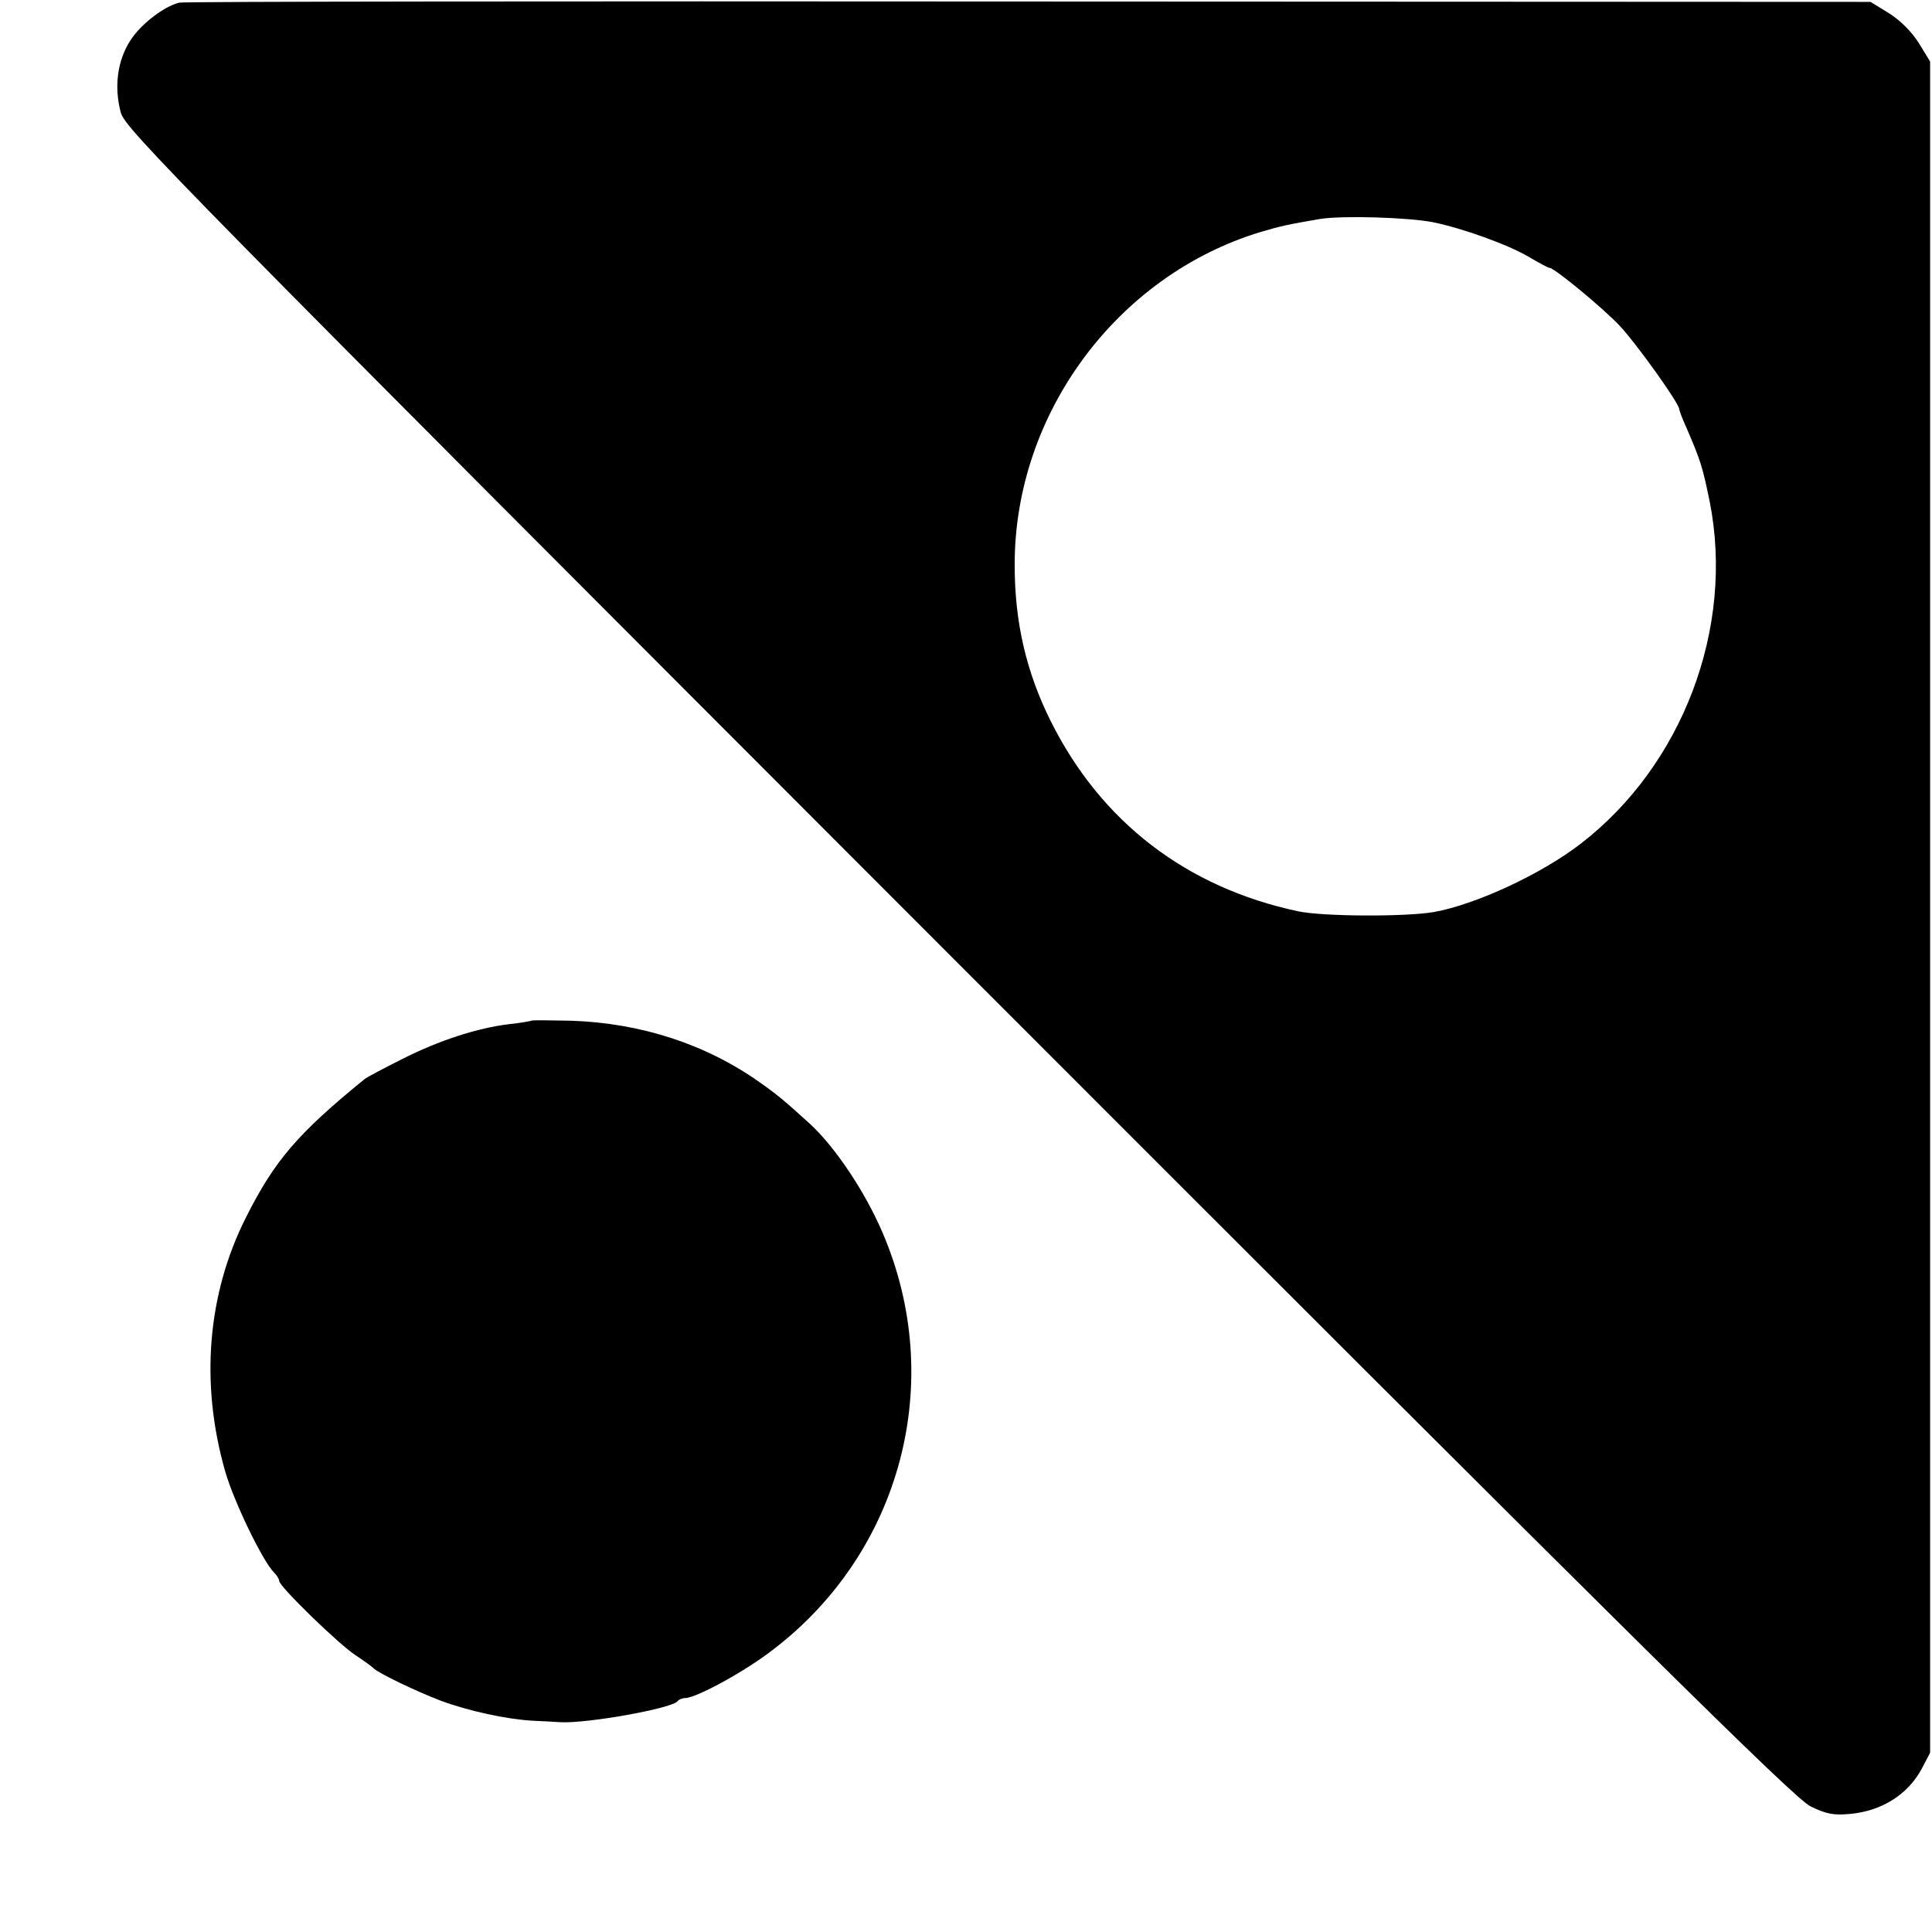
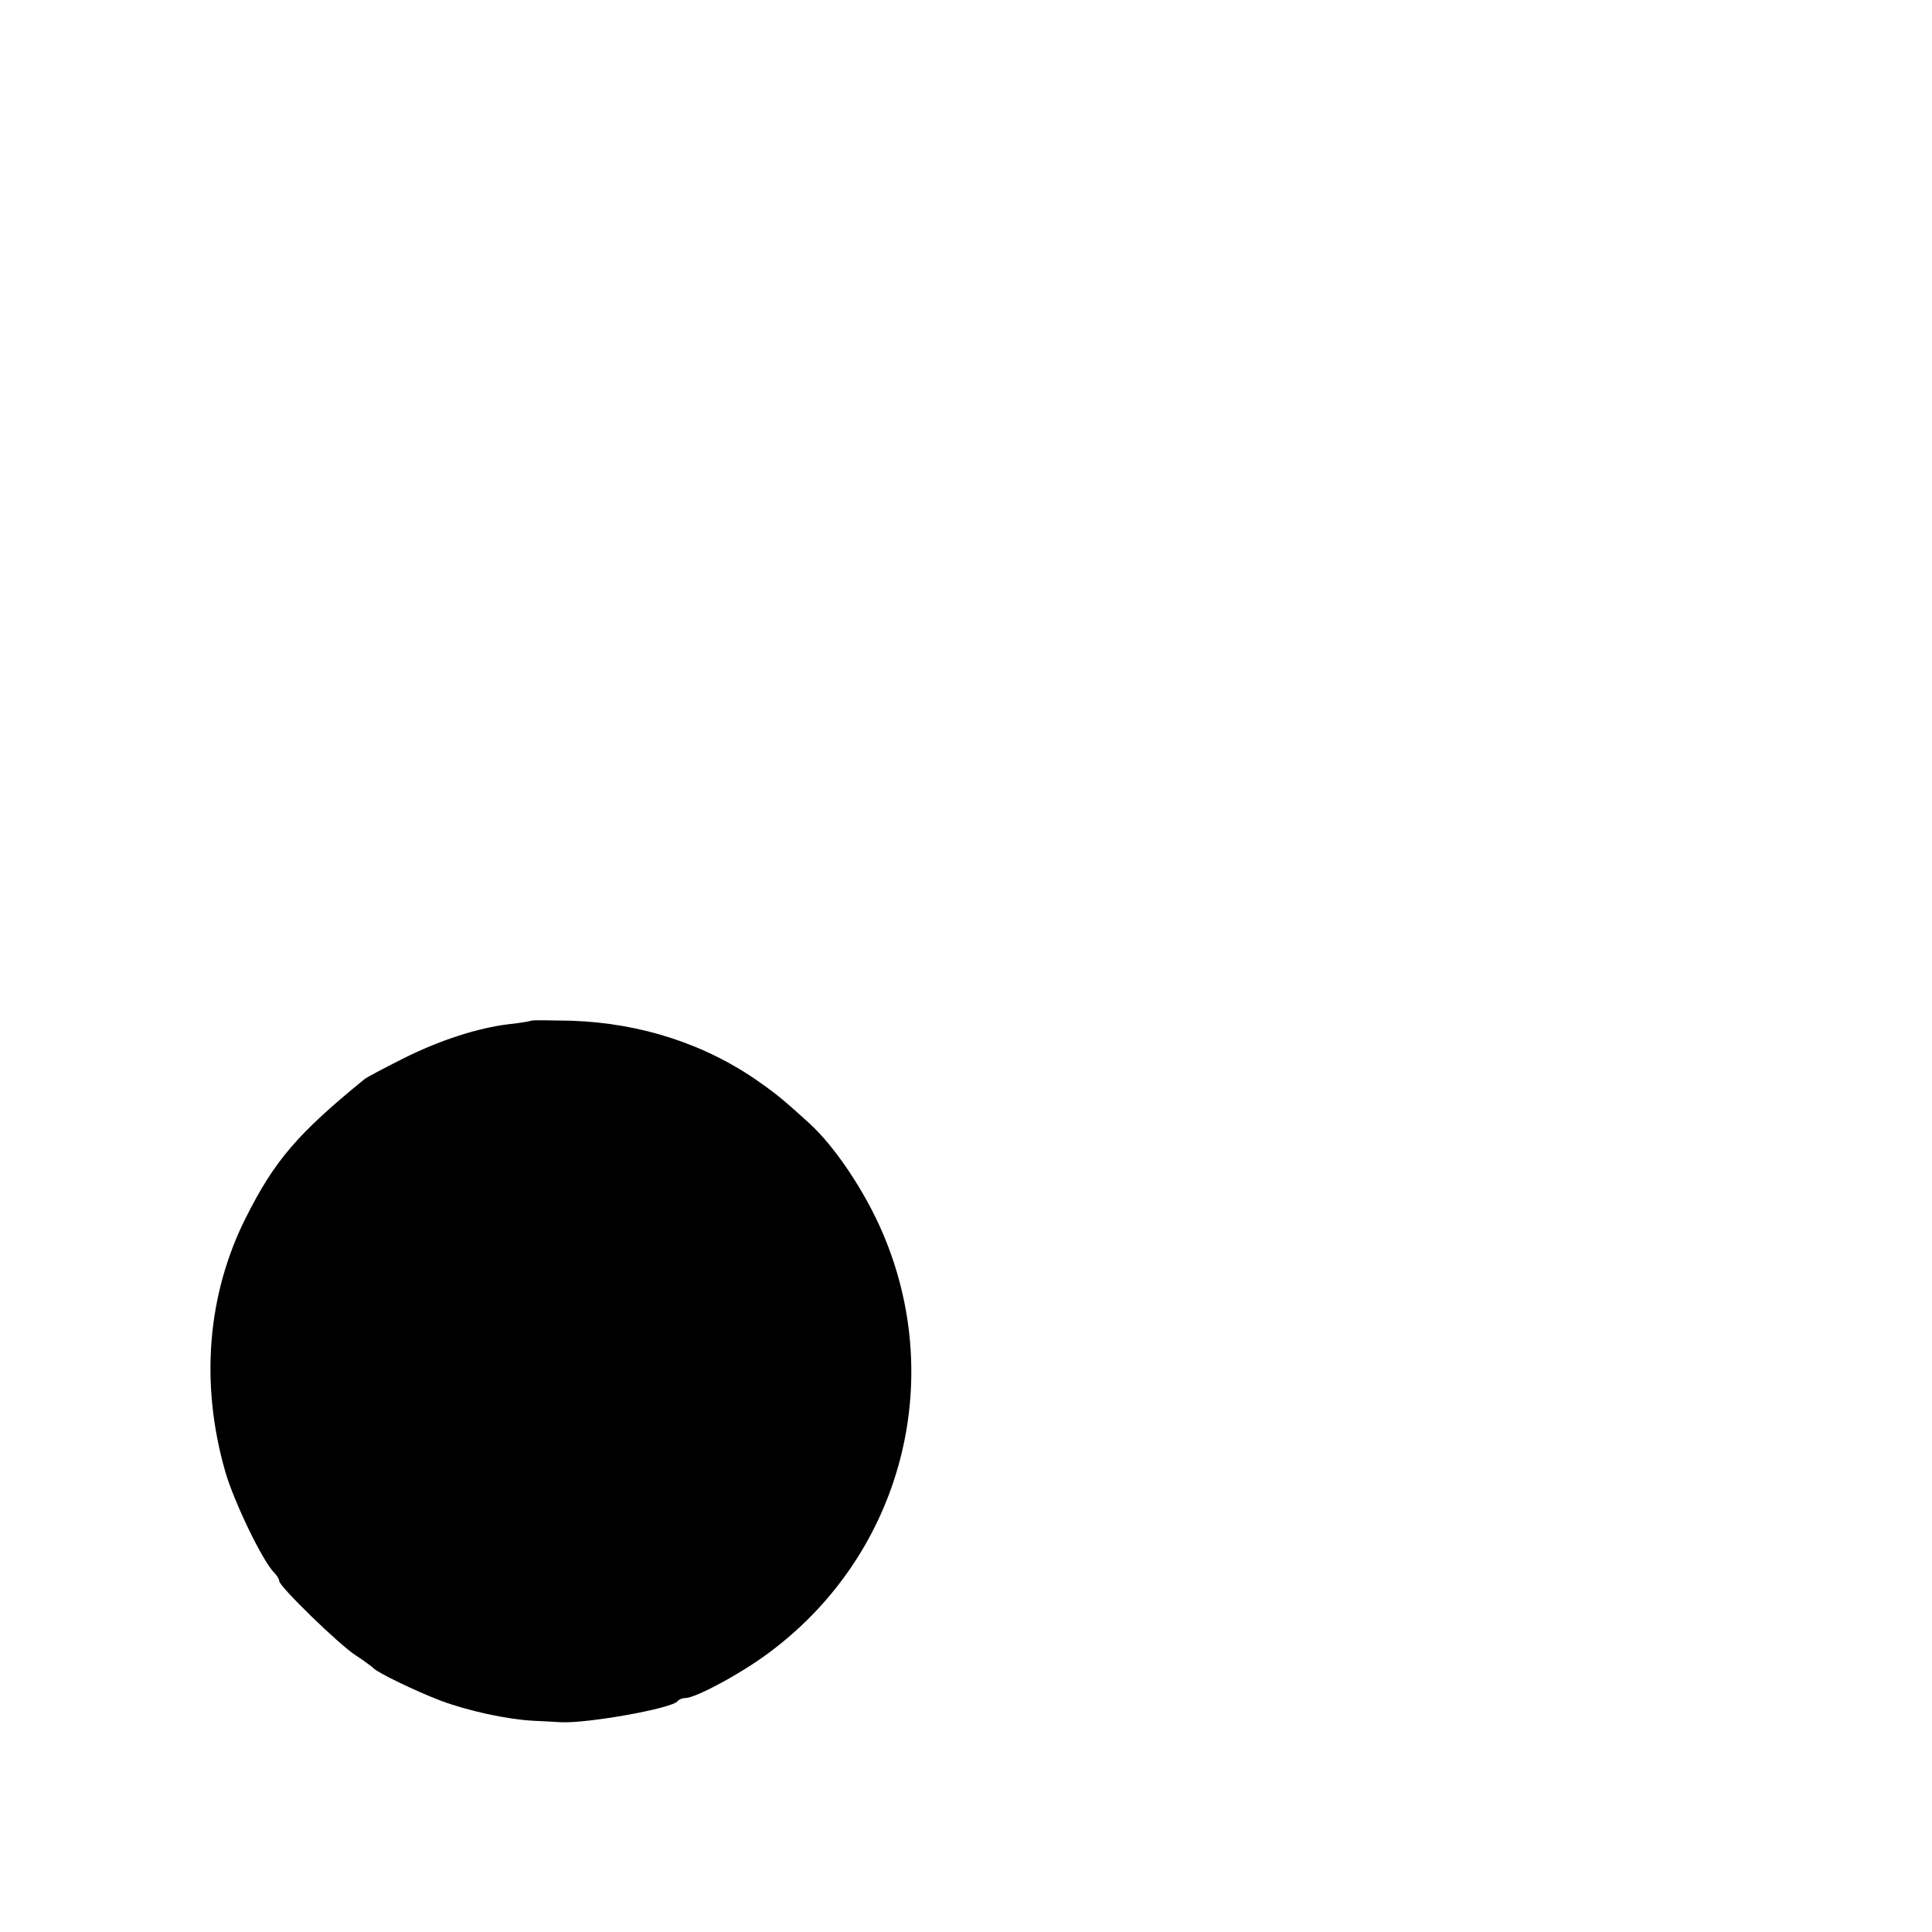
<svg xmlns="http://www.w3.org/2000/svg" version="1.0" width="512pt" height="512pt" viewBox="0 0 512 512" preserveAspectRatio="xMidYMid meet">
  <g transform="translate(0,512) scale(0.1,-0.1)" fill="#000000" stroke="none">
-     <path d="M475 5113 c-41 -10 -103 -58 -130 -101 -34 -53 -43 -122 -25 -190 12 -44 135 -169 2219 -2255 1820 -1821 2215 -2212 2259 -2234 43 -21 62 -24 106 -20 83 8 152 51 189 120 l22 42 0 2241 0 2241 -30 49 c-19 30 -49 60 -79 79 l-49 30 -2231 1 c-1227 1 -2240 0 -2251 -3z m3323 -582 c78 -16 198 -59 254 -92 27 -16 51 -29 55 -29 12 0 141 -106 186 -154 44 -47 157 -205 157 -220 0 -3 8 -25 19 -49 38 -88 43 -104 62 -197 66 -334 -72 -698 -342 -906 -105 -81 -278 -161 -389 -181 -76 -13 -295 -12 -360 2 -296 63 -522 237 -655 503 -65 130 -96 262 -96 414 -1 400 270 767 651 883 54 16 72 20 160 35 60 9 232 4 298 -9z" />
-     <path d="M1408 2415 c-2 -1 -28 -6 -58 -9 -84 -10 -186 -43 -283 -92 -48 -24 -93 -48 -100 -53 -178 -145 -239 -216 -315 -367 -103 -204 -122 -441 -55 -674 23 -80 99 -237 129 -267 8 -8 14 -18 14 -23 0 -14 159 -169 203 -197 23 -15 44 -31 47 -34 9 -11 112 -61 178 -86 72 -27 174 -49 242 -53 25 -1 59 -3 75 -4 71 -4 299 37 311 56 3 4 12 8 20 8 29 0 159 71 231 127 342 260 461 712 292 1106 -47 110 -127 229 -194 290 -65 59 -85 76 -132 109 -141 100 -314 157 -500 163 -56 1 -103 2 -105 0z" />
+     <path d="M1408 2415 c-2 -1 -28 -6 -58 -9 -84 -10 -186 -43 -283 -92 -48 -24 -93 -48 -100 -53 -178 -145 -239 -216 -315 -367 -103 -204 -122 -441 -55 -674 23 -80 99 -237 129 -267 8 -8 14 -18 14 -23 0 -14 159 -169 203 -197 23 -15 44 -31 47 -34 9 -11 112 -61 178 -86 72 -27 174 -49 242 -53 25 -1 59 -3 75 -4 71 -4 299 37 311 56 3 4 12 8 20 8 29 0 159 71 231 127 342 260 461 712 292 1106 -47 110 -127 229 -194 290 -65 59 -85 76 -132 109 -141 100 -314 157 -500 163 -56 1 -103 2 -105 0" />
  </g>
</svg>